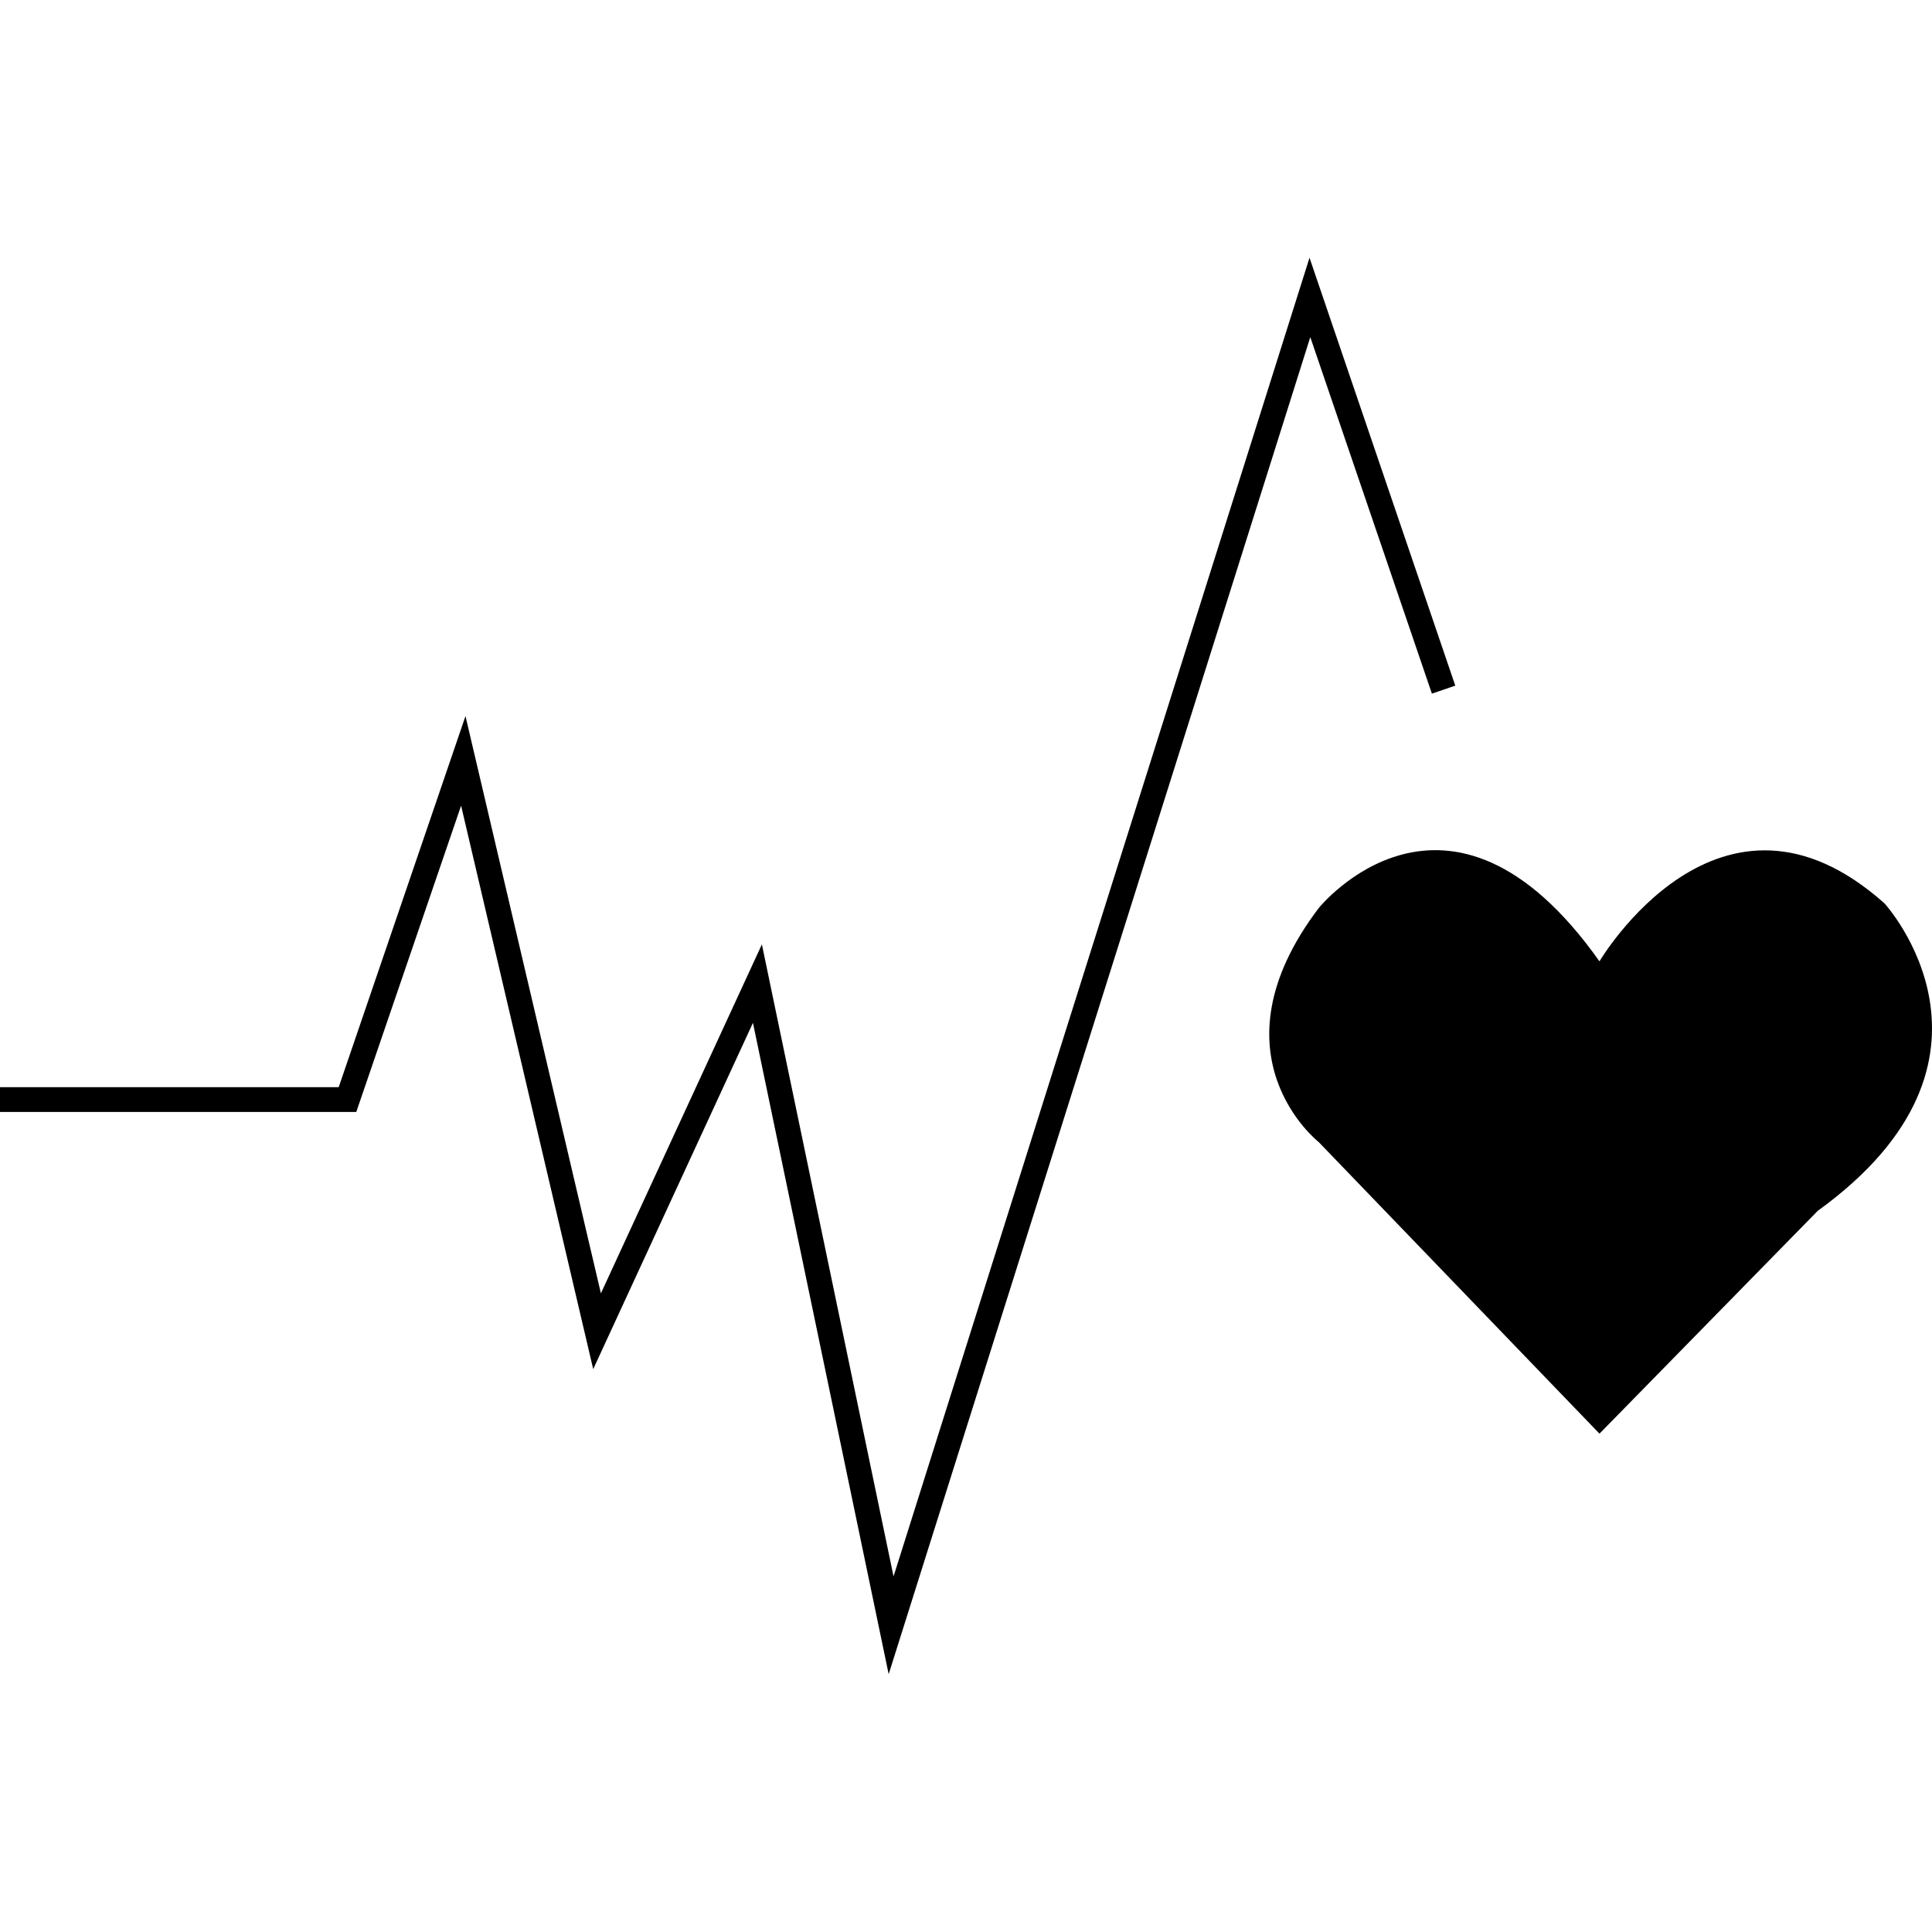
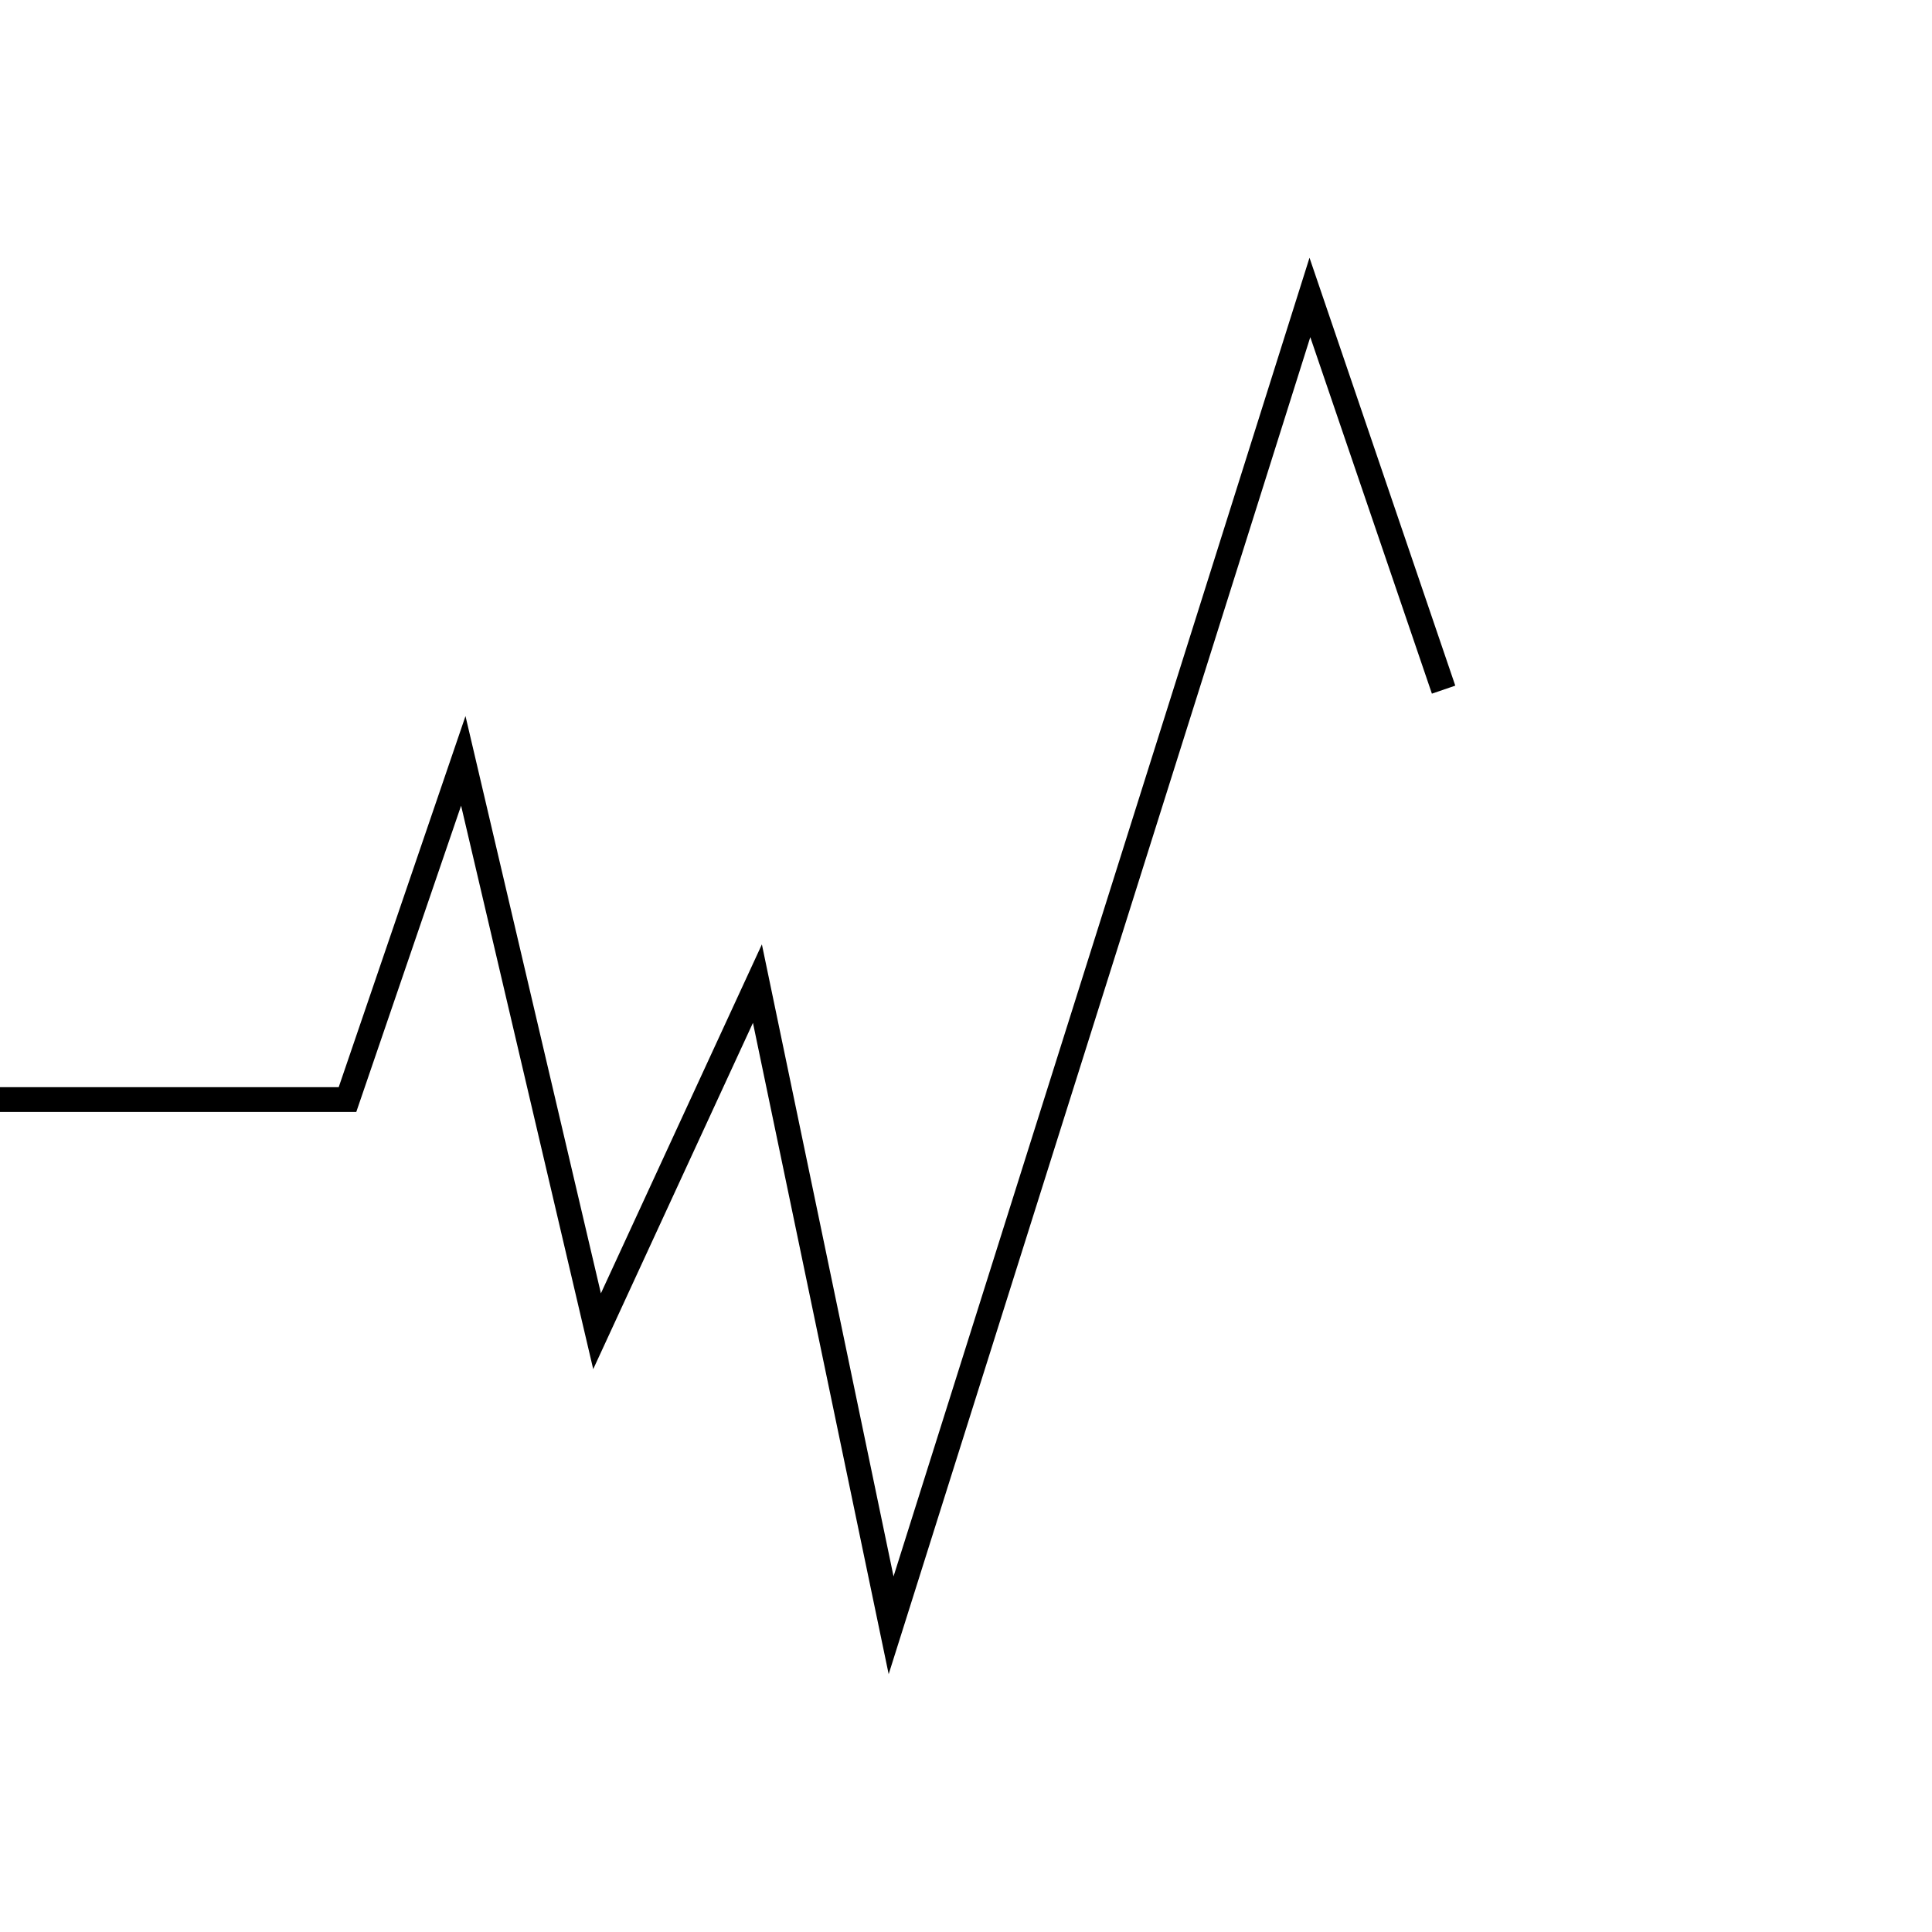
<svg xmlns="http://www.w3.org/2000/svg" id="Layer_1" data-name="Layer 1" viewBox="0 0 2453.8 2453.8">
  <polygon points="1128.69 2126.34 956.31 1299.09 753.43 1738.92 585.63 1023.28 452.5 1412.29 -0.08 1412.29 -0.08 1380.8 430.18 1380.8 591.21 909.48 763.2 1642.66 967.66 1199.45 1134.87 2002.18 1663.18 327.36 1848.32 870.82 1818.63 880.99 1664.18 428.2 1128.69 2126.34" />
-   <path d="M2031.47,1221s152.85-260.27,362.1-73.54c0,0,181.16,198.1-84.89,390.41l-277.21,283-356.53-370.28s-141.5-110.6,0-297.34C1674.94,1153.21,1839.15,949.34,2031.47,1221Z" />
</svg>